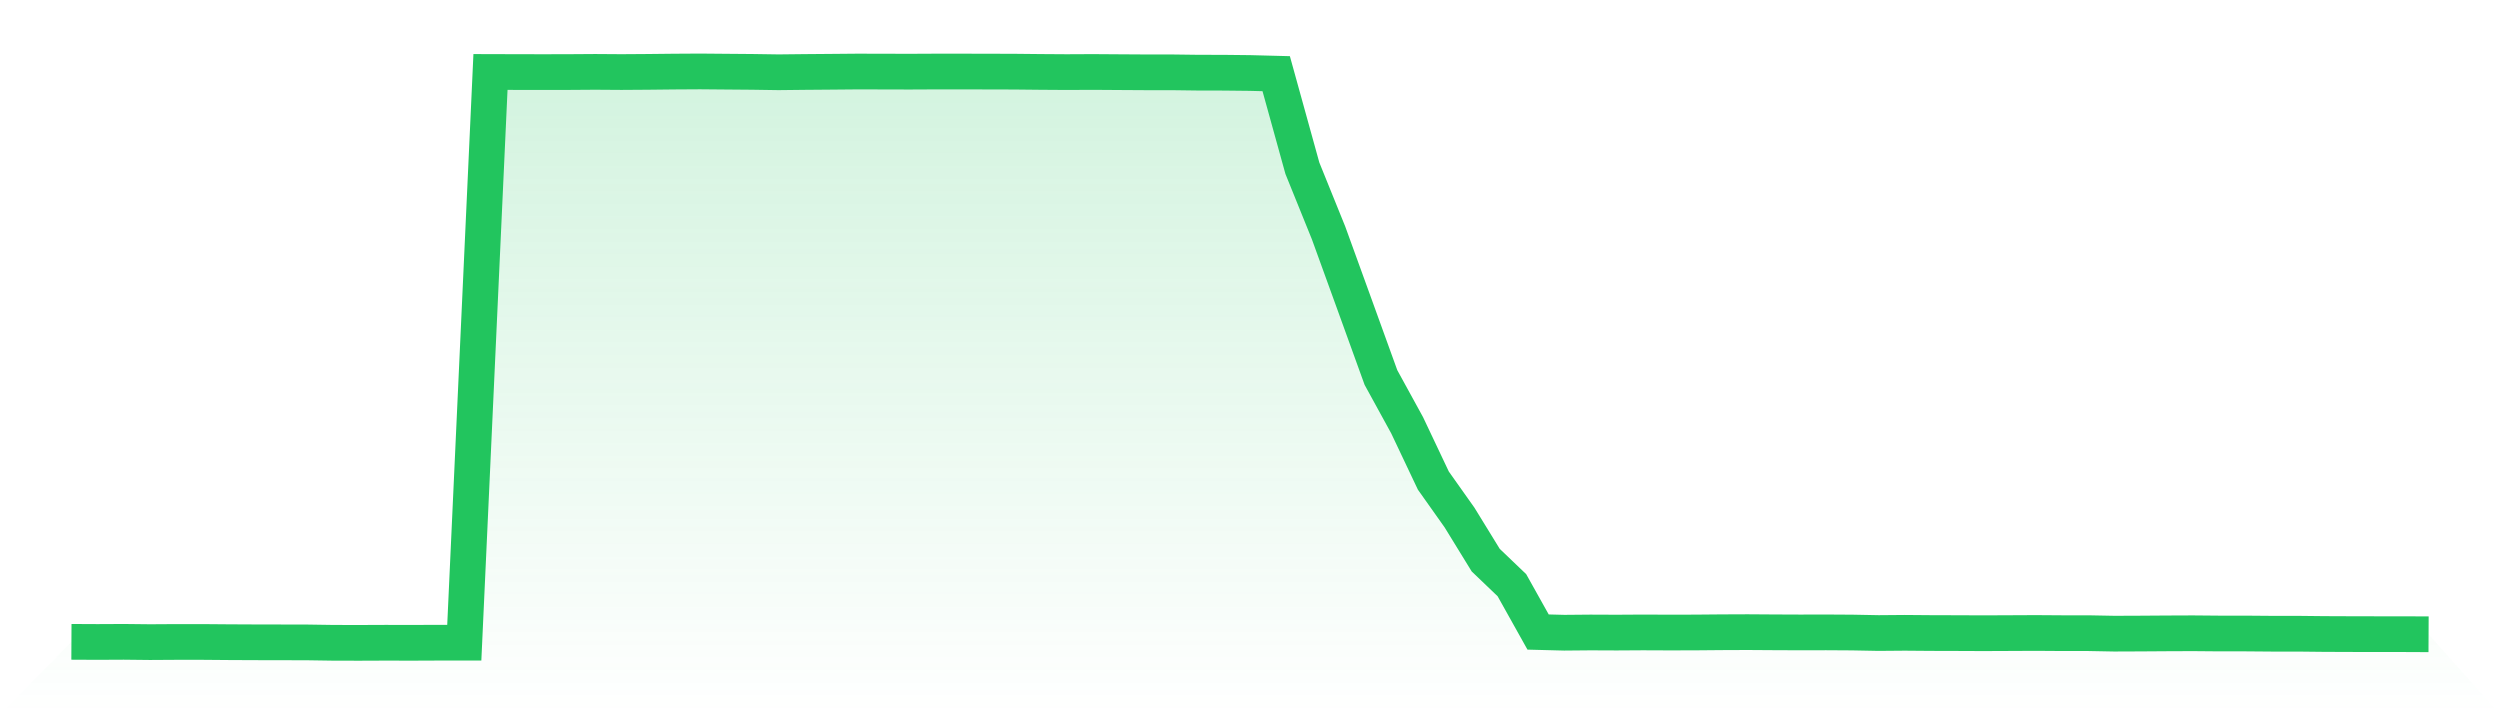
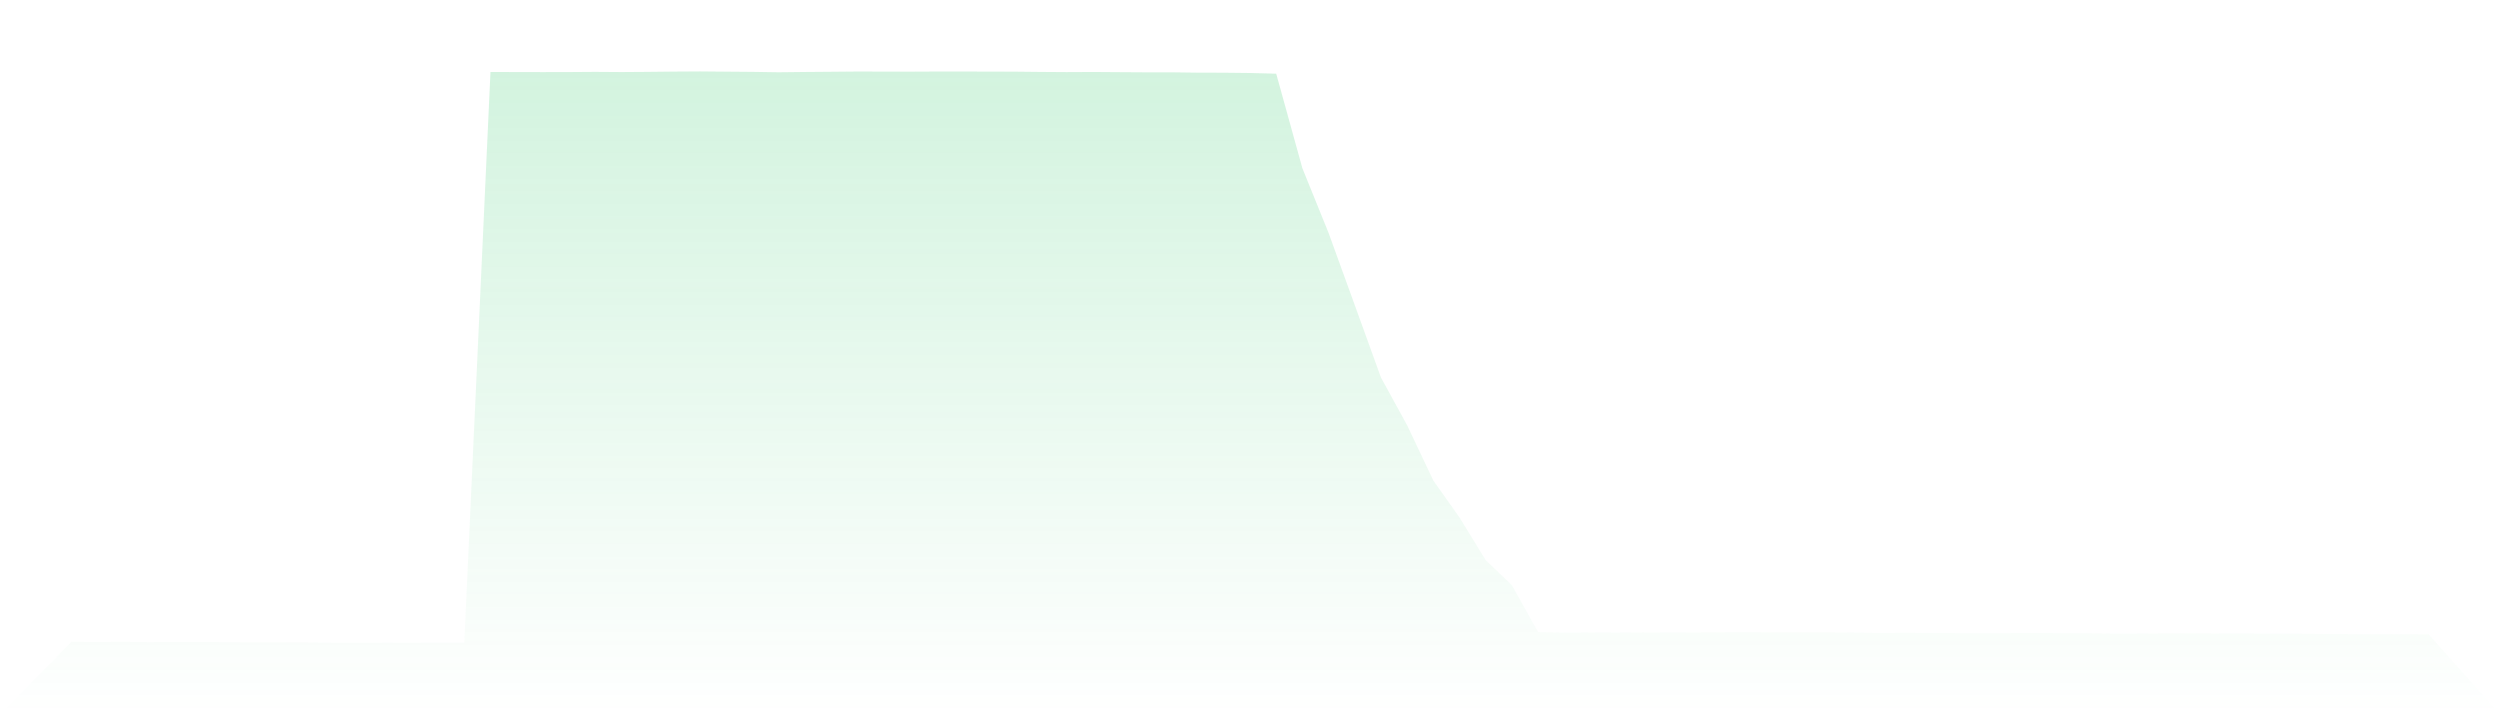
<svg xmlns="http://www.w3.org/2000/svg" viewBox="0 0 140 40">
  <defs>
    <linearGradient id="gradient" x1="0" x2="0" y1="0" y2="1">
      <stop offset="0%" stop-color="#22c55e" stop-opacity="0.2" />
      <stop offset="100%" stop-color="#22c55e" stop-opacity="0" />
    </linearGradient>
  </defs>
  <path d="M4,35.943 L4,35.943 L5.467,35.95 L6.933,35.943 L8.4,35.959 L9.867,35.95 L11.333,35.95 L12.8,35.962 L14.267,35.969 L15.733,35.972 L17.2,35.975 L18.667,35.997 L20.133,36 L21.6,35.994 L23.067,35.997 L24.533,35.991 L26,35.991 L27.467,4.031 L28.933,4.035 L30.4,4.038 L31.867,4.035 L33.333,4.025 L34.8,4.035 L36.267,4.025 L37.733,4.009 L39.2,4 L40.667,4.013 L42.133,4.025 L43.6,4.047 L45.067,4.031 L46.533,4.019 L48,4.006 L49.467,4.009 L50.933,4.013 L52.4,4.006 L53.867,4.006 L55.333,4.009 L56.8,4.013 L58.267,4.028 L59.733,4.038 L61.2,4.031 L62.667,4.041 L64.133,4.05 L65.6,4.05 L67.067,4.069 L68.533,4.072 L70,4.088 L71.467,4.126 L72.933,9.42 L74.4,13.044 L75.867,17.089 L77.333,21.14 L78.8,23.816 L80.267,26.912 L81.733,28.981 L83.2,31.368 L84.667,32.772 L86.133,35.394 L87.6,35.432 L89.067,35.419 L90.533,35.425 L92,35.416 L93.467,35.422 L94.933,35.419 L96.4,35.406 L97.867,35.4 L99.333,35.41 L100.8,35.416 L102.267,35.413 L103.733,35.422 L105.2,35.45 L106.667,35.438 L108.133,35.45 L109.6,35.454 L111.067,35.46 L112.533,35.454 L114,35.447 L115.467,35.457 L116.933,35.457 L118.4,35.485 L119.867,35.479 L121.333,35.469 L122.8,35.463 L124.267,35.476 L125.733,35.476 L127.2,35.488 L128.667,35.488 L130.133,35.504 L131.6,35.51 L133.067,35.513 L134.533,35.513 L136,35.52 L140,40 L0,40 z" fill="url(#gradient)" />
-   <path d="M4,35.943 L4,35.943 L5.467,35.95 L6.933,35.943 L8.4,35.959 L9.867,35.95 L11.333,35.95 L12.8,35.962 L14.267,35.969 L15.733,35.972 L17.2,35.975 L18.667,35.997 L20.133,36 L21.6,35.994 L23.067,35.997 L24.533,35.991 L26,35.991 L27.467,4.031 L28.933,4.035 L30.4,4.038 L31.867,4.035 L33.333,4.025 L34.8,4.035 L36.267,4.025 L37.733,4.009 L39.2,4 L40.667,4.013 L42.133,4.025 L43.6,4.047 L45.067,4.031 L46.533,4.019 L48,4.006 L49.467,4.009 L50.933,4.013 L52.4,4.006 L53.867,4.006 L55.333,4.009 L56.8,4.013 L58.267,4.028 L59.733,4.038 L61.2,4.031 L62.667,4.041 L64.133,4.05 L65.6,4.05 L67.067,4.069 L68.533,4.072 L70,4.088 L71.467,4.126 L72.933,9.42 L74.4,13.044 L75.867,17.089 L77.333,21.14 L78.8,23.816 L80.267,26.912 L81.733,28.981 L83.2,31.368 L84.667,32.772 L86.133,35.394 L87.6,35.432 L89.067,35.419 L90.533,35.425 L92,35.416 L93.467,35.422 L94.933,35.419 L96.4,35.406 L97.867,35.4 L99.333,35.41 L100.8,35.416 L102.267,35.413 L103.733,35.422 L105.2,35.45 L106.667,35.438 L108.133,35.45 L109.6,35.454 L111.067,35.46 L112.533,35.454 L114,35.447 L115.467,35.457 L116.933,35.457 L118.4,35.485 L119.867,35.479 L121.333,35.469 L122.8,35.463 L124.267,35.476 L125.733,35.476 L127.2,35.488 L128.667,35.488 L130.133,35.504 L131.6,35.51 L133.067,35.513 L134.533,35.513 L136,35.52" fill="none" stroke="#22c55e" stroke-width="2" />
</svg>